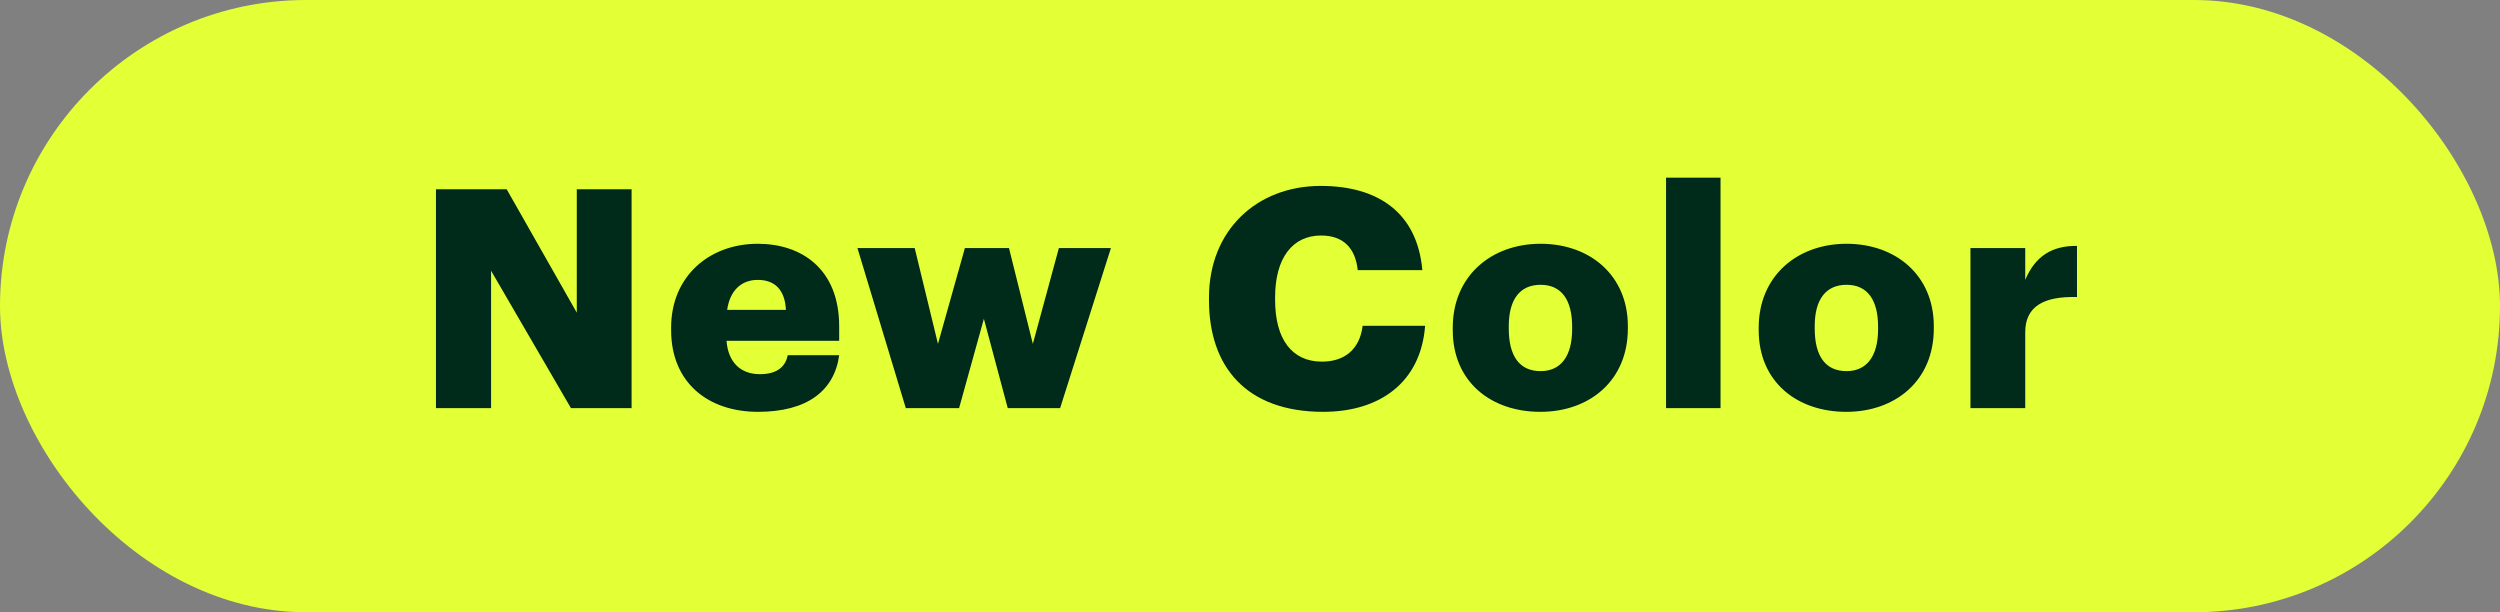
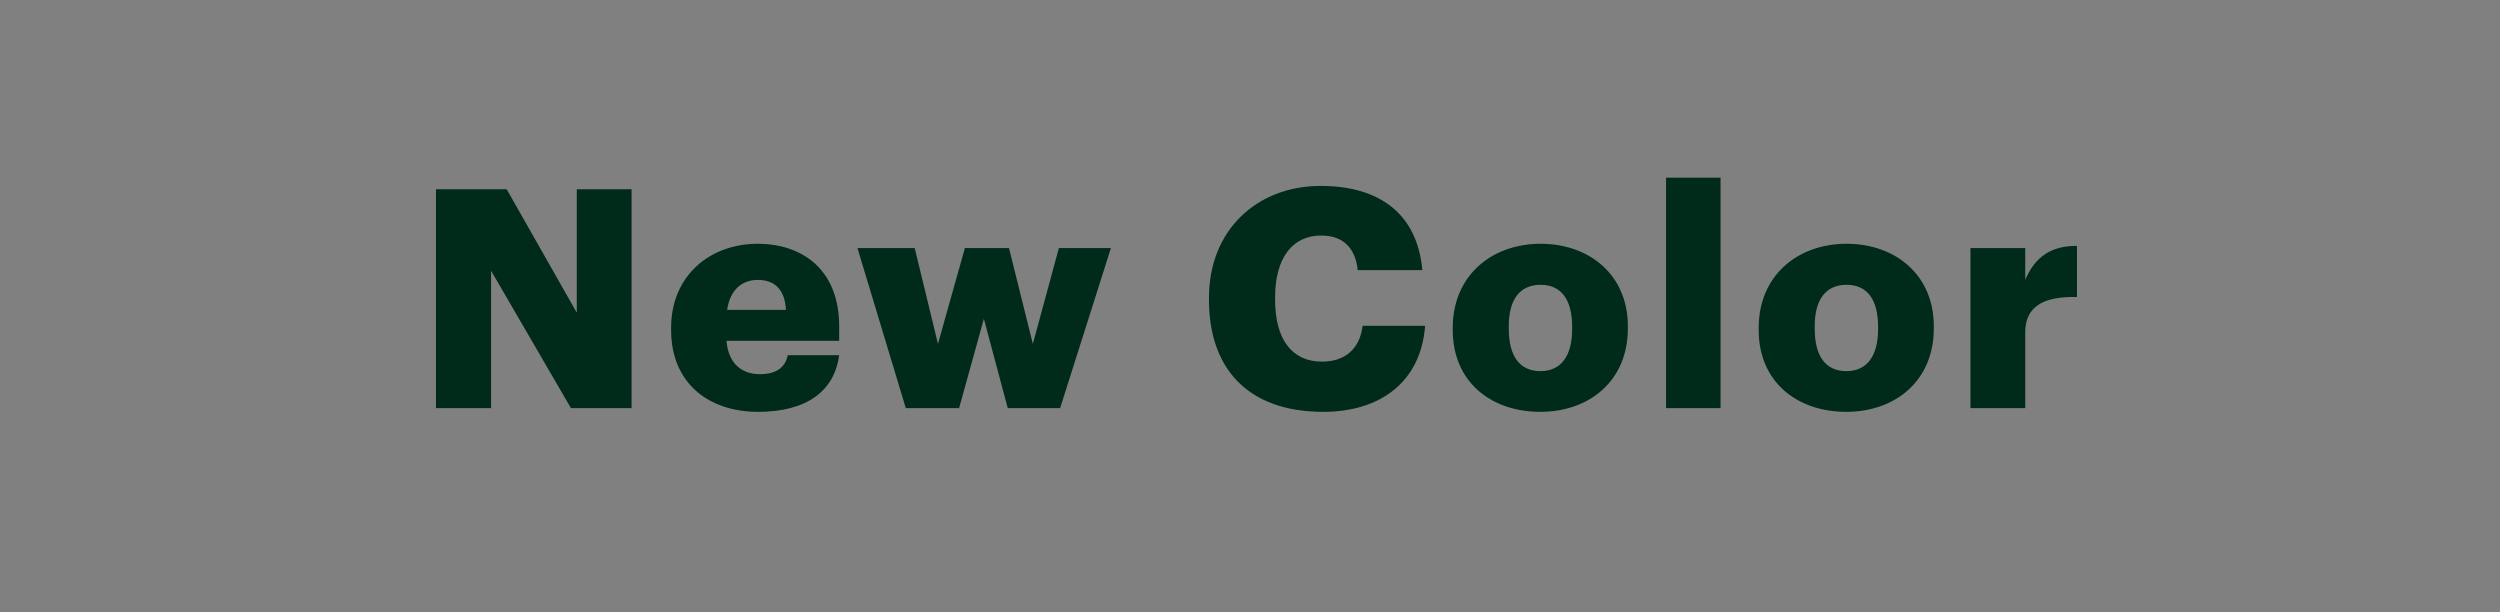
<svg xmlns="http://www.w3.org/2000/svg" width="98" height="24" viewBox="0 0 98 24" fill="none">
  <rect x="0" y="0" width="98" height="24" fill="#808080" stroke="none" />
-   <rect width="98" height="24" rx="12" fill="#E3FF36" />
  <path d="M17.09 16L17.09 7.42H19.862L22.61 12.256V7.42L24.758 7.42L24.758 16H22.382L19.25 10.612L19.25 16H17.09ZM29.716 16.144C27.748 16.144 26.308 14.992 26.308 12.94V12.844C26.308 10.828 27.808 9.556 29.704 9.556C31.42 9.556 32.896 10.54 32.896 12.796V13.36H28.48C28.54 14.188 29.02 14.668 29.788 14.668C30.496 14.668 30.796 14.344 30.88 13.924H32.896C32.704 15.34 31.612 16.144 29.716 16.144ZM28.504 12.148L30.808 12.148C30.772 11.392 30.4 10.972 29.704 10.972C29.056 10.972 28.612 11.392 28.504 12.148ZM35.508 16L33.612 9.724H35.856L36.768 13.48L37.824 9.724L39.552 9.724L40.488 13.48L41.508 9.724H43.548L41.556 16H39.504L38.568 12.496L37.596 16H35.508ZM51.868 16.144C48.868 16.144 47.392 14.392 47.392 11.764V11.668C47.392 9.028 49.264 7.288 51.772 7.288C54.004 7.288 55.552 8.32 55.756 10.588H53.224C53.128 9.712 52.648 9.232 51.784 9.232C50.68 9.232 49.984 10.096 49.984 11.656V11.752C49.984 13.3 50.644 14.176 51.82 14.176C52.684 14.176 53.296 13.72 53.416 12.772H55.864C55.696 14.992 54.088 16.144 51.868 16.144ZM60.38 16.144C58.448 16.144 56.948 14.968 56.948 12.94V12.844C56.948 10.828 58.448 9.556 60.392 9.556C62.324 9.556 63.812 10.792 63.812 12.784V12.88C63.812 14.92 62.312 16.144 60.38 16.144ZM60.392 14.548C61.196 14.548 61.628 13.948 61.628 12.904V12.808C61.628 11.752 61.208 11.164 60.392 11.164C59.588 11.164 59.144 11.728 59.144 12.784V12.88C59.144 13.96 59.564 14.548 60.392 14.548ZM65.309 16V6.964H67.445V16H65.309ZM72.373 16.144C70.441 16.144 68.941 14.968 68.941 12.94V12.844C68.941 10.828 70.441 9.556 72.385 9.556C74.317 9.556 75.805 10.792 75.805 12.784V12.88C75.805 14.92 74.305 16.144 72.373 16.144ZM72.385 14.548C73.189 14.548 73.621 13.948 73.621 12.904V12.808C73.621 11.752 73.201 11.164 72.385 11.164C71.581 11.164 71.137 11.728 71.137 12.784V12.88C71.137 13.96 71.557 14.548 72.385 14.548ZM77.242 16V9.724H79.389V10.972C79.785 10.036 80.445 9.628 81.418 9.64V11.644C80.109 11.608 79.389 12.016 79.389 13.024V16H77.242Z" fill="#002A19" />
</svg>